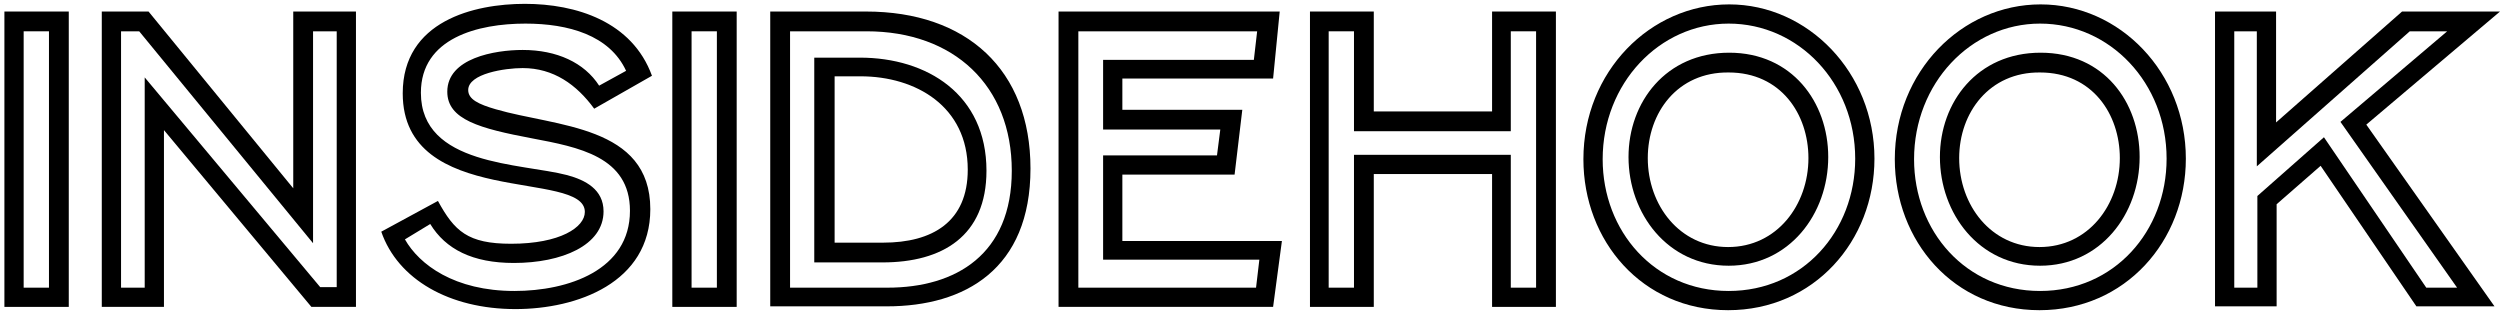
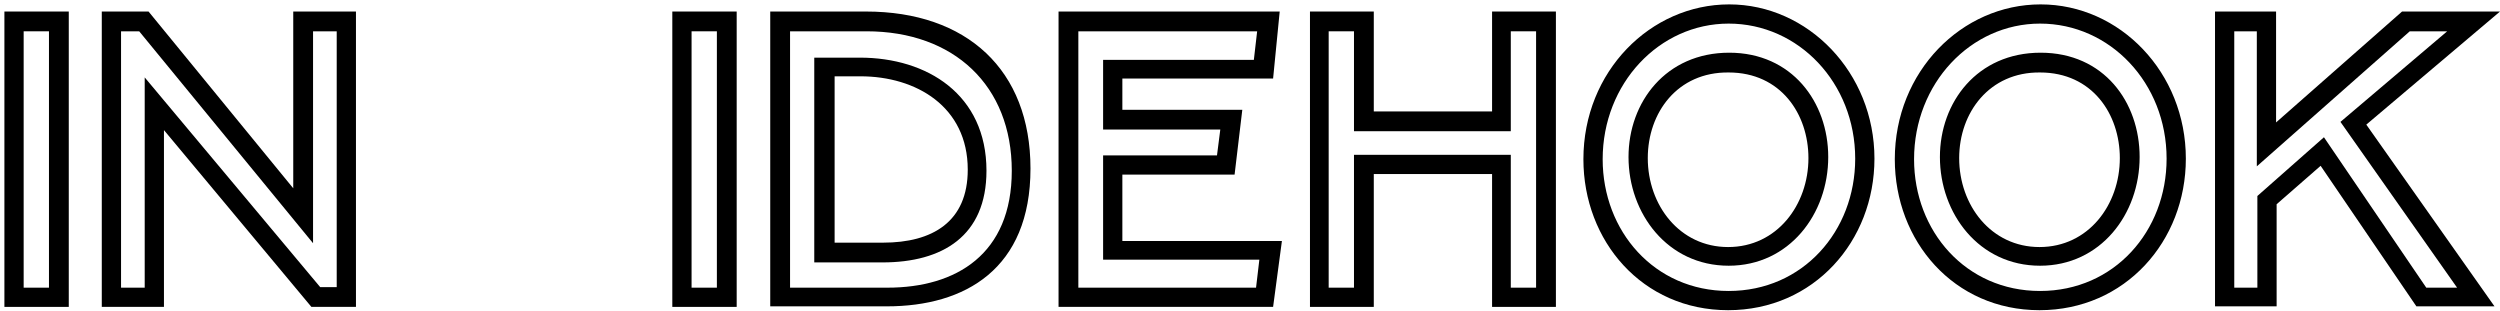
<svg xmlns="http://www.w3.org/2000/svg" fill="none" viewBox="0 0 177 22" height="22" width="177">
  <g clip-path="url(#clip0_3777_133)">
    <path fill="black" d="M4.869 0.816V21.728H0.312V0.816H4.869ZM1.675 2.216V20.367H3.467V2.216H1.675Z" />
    <path fill="black" d="M25.202 0.816V21.728H22.047L11.608 9.212V21.728H7.206V0.816H10.517L20.762 13.332V0.816H25.202ZM22.164 2.216V17.219L9.855 2.216H8.57V20.367H10.245V5.481L22.67 20.329H23.839V2.216H22.164Z" />
-     <path fill="black" d="M31.006 14.226C32.175 16.364 33.11 17.258 36.187 17.258C39.654 17.258 41.407 16.092 41.407 15.004C41.407 11.972 28.513 14.77 28.513 6.608C28.513 1.477 33.577 0.272 37.161 0.272C40.783 0.272 44.757 1.516 46.159 5.364L42.069 7.696C40.822 5.986 39.186 4.82 37.005 4.82C35.758 4.82 33.149 5.208 33.149 6.375C33.149 7.035 33.889 7.385 35.096 7.735C39.342 8.979 46.042 8.862 46.042 14.809C46.042 20.018 40.861 21.883 36.498 21.883C31.824 21.883 28.163 19.785 26.994 16.403L31.006 14.226ZM28.669 16.947C29.682 18.735 32.175 20.601 36.421 20.601C40.238 20.601 44.601 19.124 44.601 14.926C44.601 11.078 40.939 10.417 37.667 9.795C33.967 9.095 31.668 8.473 31.668 6.491C31.668 4.12 35.018 3.537 37.005 3.537C39.42 3.537 41.368 4.431 42.419 6.064L44.328 5.014C43.159 2.488 40.238 1.671 37.2 1.671C33.85 1.671 29.799 2.682 29.799 6.569C29.799 11.739 36.888 11.544 40.16 12.399C41.446 12.749 42.731 13.41 42.731 14.965C42.731 17.375 39.77 18.618 36.382 18.618C33.46 18.618 31.552 17.647 30.461 15.859L28.669 16.947Z" />
    <path fill="black" d="M52.157 0.816V21.728H47.6V0.816H52.157ZM48.963 2.216V20.367H50.755V2.216H48.963Z" />
    <path fill="black" d="M54.533 21.728V0.816H61.311C68.439 0.816 72.958 4.936 72.958 11.933C72.958 19.046 68.323 21.689 62.791 21.689H54.533V21.728ZM62.83 20.367C67.699 20.367 71.634 17.997 71.634 12.088C71.634 6.064 67.544 2.216 61.35 2.216H55.936V20.367H62.83ZM57.689 4.081H60.883C65.635 4.081 69.842 6.686 69.842 12.088C69.842 16.714 66.726 18.579 62.48 18.579H57.65V4.081H57.689ZM59.052 17.18H62.519C66.024 17.18 68.517 15.703 68.517 12.011C68.517 7.541 64.856 5.403 60.922 5.403H59.091V17.18H59.052Z" />
    <path fill="black" d="M90.136 21.728H74.945V0.816H90.603L90.136 5.558H79.463V7.774H87.955L87.409 12.36H79.463V17.064H90.759L90.136 21.728ZM89.162 18.385H78.1V11H86.163L86.397 9.173H78.1V4.237H88.773L89.006 2.216H76.347V20.367H88.928L89.162 18.385Z" />
    <path fill="black" d="M110.158 0.816V21.728H105.639V12.322H97.264V21.728H92.746V0.816H97.264V7.89H105.639V0.816H110.158ZM106.964 2.216V9.29H95.862V2.216H94.07V20.367H95.862V10.961H106.964V20.367H108.755V2.216H106.964Z" />
    <path fill="black" d="M132.711 11.233C132.711 17.064 128.426 21.961 122.35 21.961C116.273 21.961 112.105 17.064 112.105 11.272C112.105 5.053 116.857 0.311 122.428 0.311C127.998 0.311 132.711 5.131 132.711 11.233ZM113.469 11.272C113.469 16.364 117.13 20.601 122.389 20.601C127.647 20.601 131.348 16.364 131.348 11.233C131.348 5.869 127.336 1.671 122.389 1.671C117.481 1.671 113.469 5.908 113.469 11.272ZM129.439 11.117C129.439 15.159 126.673 18.813 122.389 18.813C118.065 18.813 115.299 15.12 115.299 11.117C115.299 7.23 117.948 3.731 122.428 3.731C126.868 3.731 129.439 7.23 129.439 11.117ZM116.663 11.194C116.663 14.537 118.922 17.491 122.35 17.491C125.816 17.491 128.037 14.498 128.037 11.194C128.037 8.085 126.089 5.131 122.389 5.131C118.766 5.092 116.663 7.968 116.663 11.194Z" />
    <path fill="black" d="M154.758 11.233C154.758 17.064 150.473 21.961 144.397 21.961C138.32 21.961 134.152 17.064 134.152 11.272C134.152 5.053 138.905 0.311 144.475 0.311C150.084 0.311 154.758 5.131 154.758 11.233ZM135.516 11.272C135.516 16.364 139.177 20.601 144.436 20.601C149.694 20.601 153.395 16.364 153.395 11.233C153.395 5.869 149.383 1.671 144.436 1.671C139.528 1.671 135.516 5.908 135.516 11.272ZM151.486 11.117C151.486 15.159 148.721 18.813 144.436 18.813C140.112 18.813 137.346 15.12 137.346 11.117C137.346 7.23 139.995 3.731 144.475 3.731C148.954 3.731 151.486 7.23 151.486 11.117ZM138.71 11.194C138.71 14.537 140.969 17.491 144.397 17.491C147.864 17.491 150.084 14.498 150.084 11.194C150.084 8.085 148.136 5.131 144.436 5.131C140.852 5.092 138.71 7.968 138.71 11.194Z" />
    <path fill="black" d="M161.146 0.816V8.668L170.066 0.816H177L167.534 8.823L176.61 21.689H171.079L164.301 11.739L161.185 14.459V21.689H156.823V0.816H161.146ZM158.186 2.216V20.367H159.822V13.876L164.535 9.717L171.78 20.367H173.962L165.704 8.629L173.26 2.216H170.612L159.783 11.777V2.216H158.186Z" />
  </g>
  <defs>
    <clipPath id="clip0_3777_133">
      <rect fill="white" height="22" width="177" />
    </clipPath>
  </defs>
</svg>